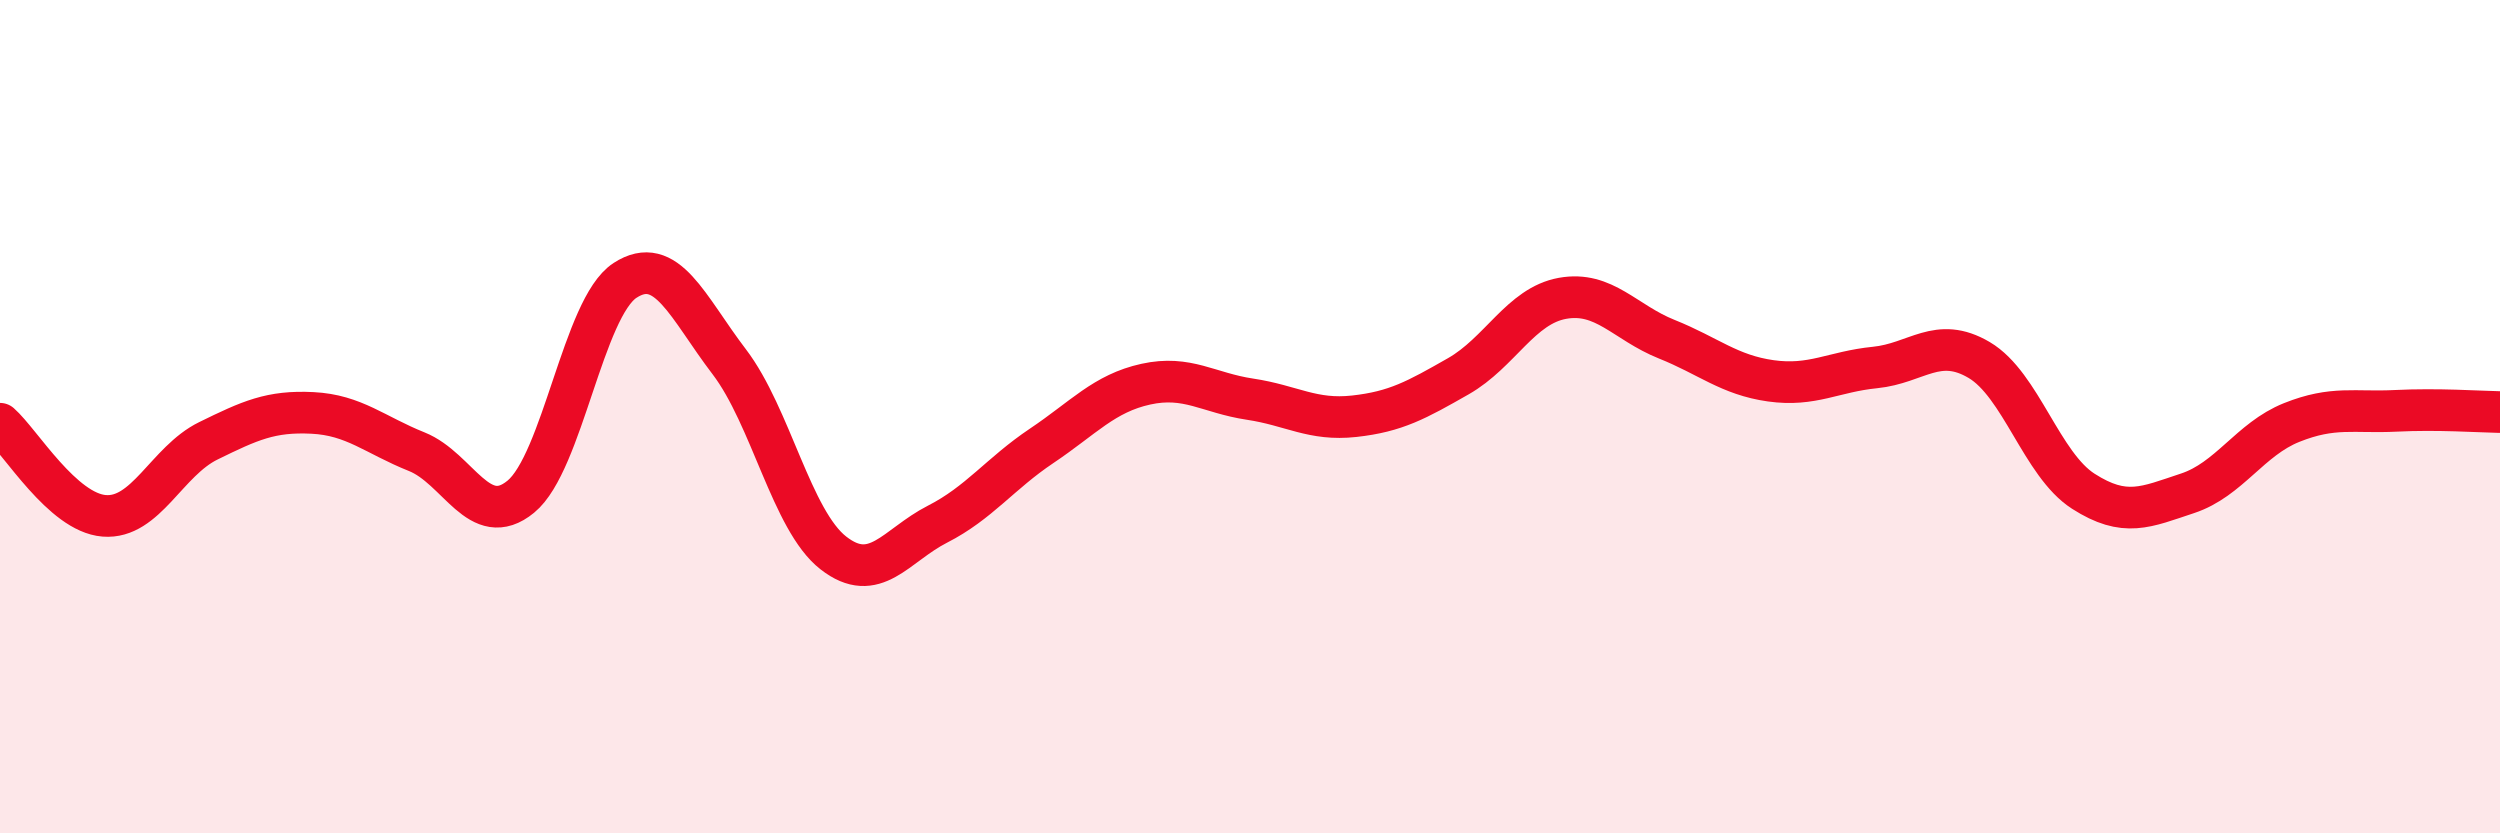
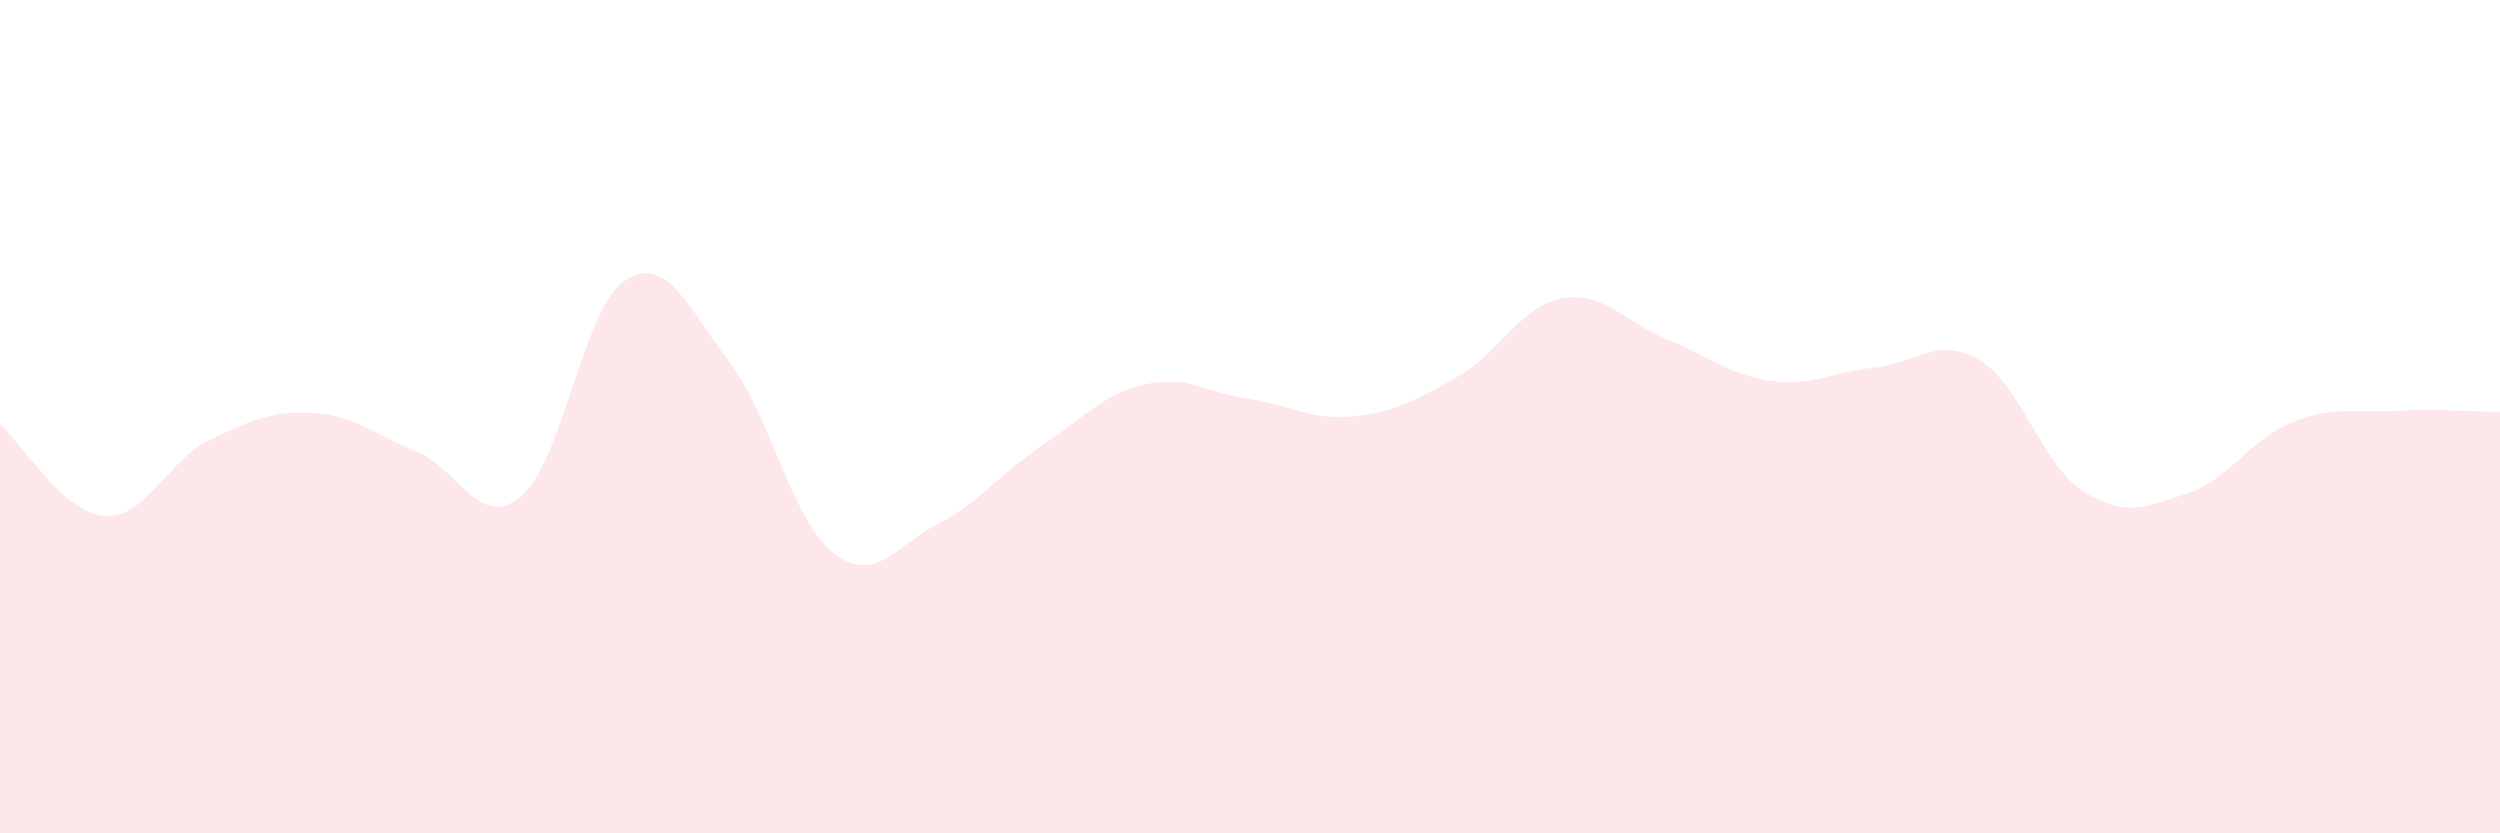
<svg xmlns="http://www.w3.org/2000/svg" width="60" height="20" viewBox="0 0 60 20">
  <path d="M 0,10.17 C 0.5,10.61 1.5,12.3 2.5,12.38 C 3.5,12.46 4,11.07 5,10.58 C 6,10.09 6.5,9.86 7.5,9.91 C 8.5,9.96 9,10.44 10,10.84 C 11,11.24 11.5,12.74 12.5,11.92 C 13.5,11.1 14,7.38 15,6.73 C 16,6.08 16.5,7.37 17.5,8.68 C 18.5,9.99 19,12.49 20,13.27 C 21,14.05 21.5,13.09 22.5,12.58 C 23.5,12.07 24,11.37 25,10.7 C 26,10.03 26.5,9.44 27.5,9.22 C 28.5,9 29,9.43 30,9.58 C 31,9.73 31.5,10.1 32.5,9.99 C 33.5,9.88 34,9.6 35,9.03 C 36,8.46 36.5,7.34 37.5,7.16 C 38.5,6.98 39,7.74 40,8.14 C 41,8.54 41.5,9 42.5,9.14 C 43.5,9.28 44,8.92 45,8.82 C 46,8.72 46.5,8.05 47.5,8.64 C 48.5,9.23 49,11.15 50,11.79 C 51,12.43 51.5,12.17 52.5,11.84 C 53.5,11.51 54,10.54 55,10.14 C 56,9.74 56.5,9.91 57.5,9.86 C 58.5,9.81 59.5,9.88 60,9.89L60 20L0 20Z" fill="#EB0A25" opacity="0.1" stroke-linecap="round" stroke-linejoin="round" />
-   <path d="M 0,10.17 C 0.5,10.61 1.5,12.3 2.5,12.38 C 3.5,12.46 4,11.07 5,10.58 C 6,10.09 6.5,9.86 7.5,9.91 C 8.5,9.96 9,10.44 10,10.84 C 11,11.24 11.5,12.74 12.5,11.92 C 13.5,11.1 14,7.38 15,6.73 C 16,6.08 16.5,7.37 17.5,8.68 C 18.5,9.99 19,12.49 20,13.27 C 21,14.05 21.5,13.09 22.5,12.58 C 23.5,12.07 24,11.37 25,10.7 C 26,10.03 26.5,9.44 27.5,9.22 C 28.5,9 29,9.43 30,9.58 C 31,9.73 31.5,10.1 32.5,9.99 C 33.5,9.88 34,9.6 35,9.03 C 36,8.46 36.5,7.34 37.5,7.16 C 38.5,6.98 39,7.74 40,8.14 C 41,8.54 41.5,9 42.5,9.14 C 43.5,9.28 44,8.92 45,8.82 C 46,8.72 46.5,8.05 47.5,8.64 C 48.5,9.23 49,11.15 50,11.79 C 51,12.43 51.5,12.17 52.5,11.84 C 53.5,11.51 54,10.54 55,10.14 C 56,9.74 56.5,9.91 57.5,9.86 C 58.5,9.81 59.5,9.88 60,9.89" stroke="#EB0A25" stroke-width="1" fill="none" stroke-linecap="round" stroke-linejoin="round" />
</svg>